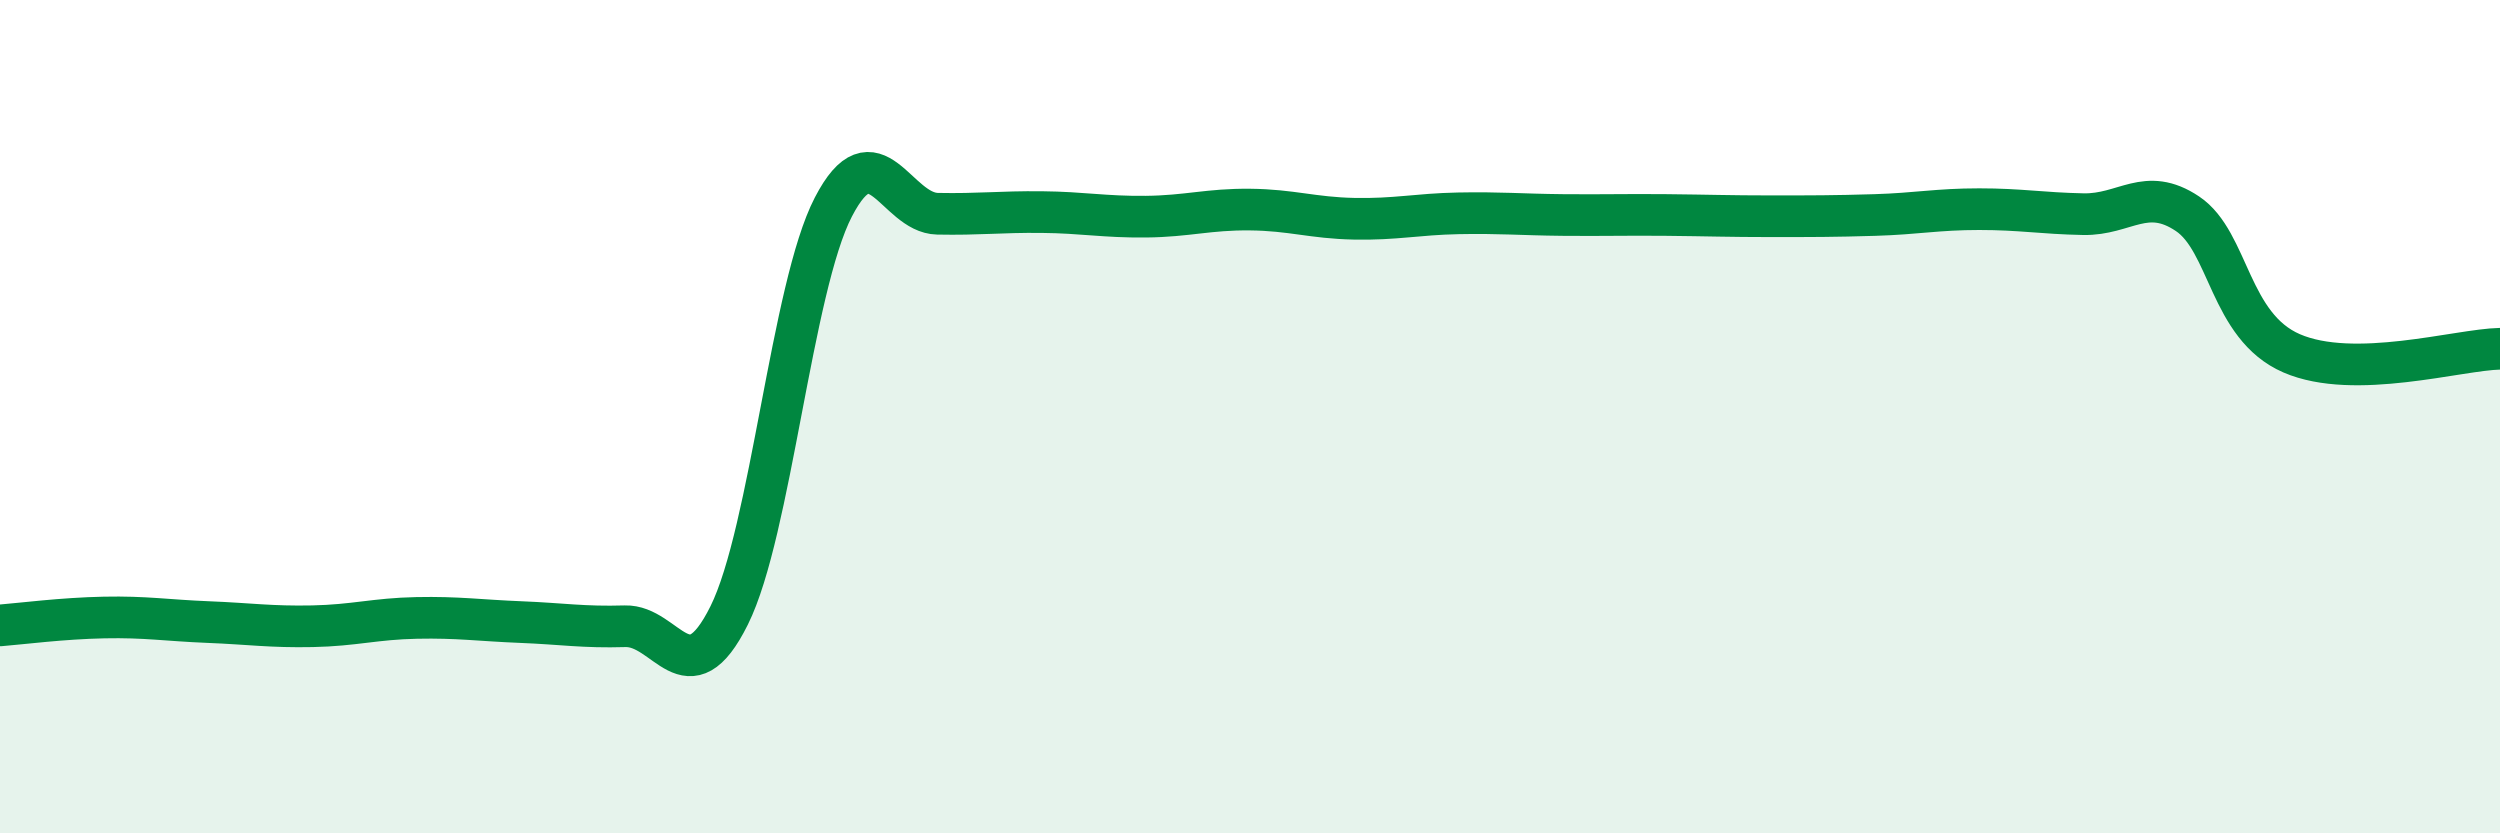
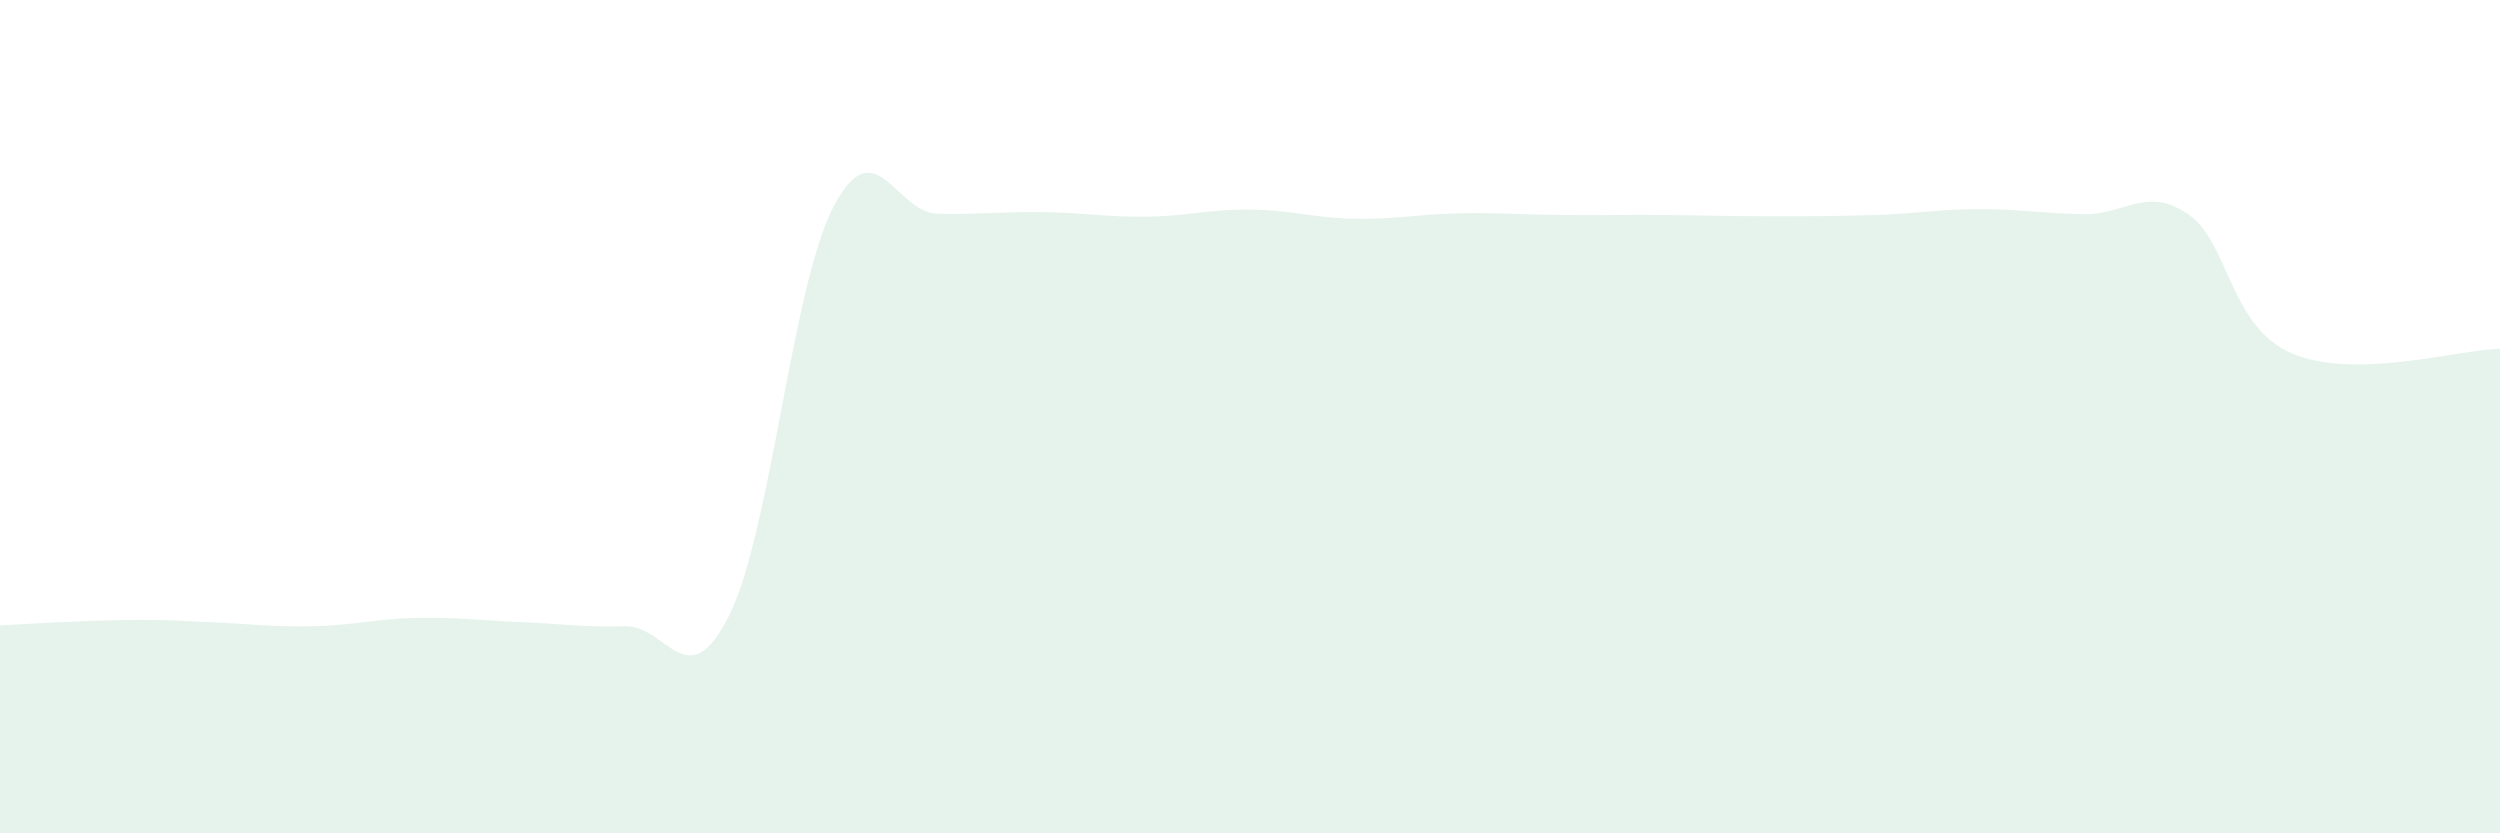
<svg xmlns="http://www.w3.org/2000/svg" width="60" height="20" viewBox="0 0 60 20">
-   <path d="M 0,15.01 C 0.5,14.97 1.5,14.84 2.5,14.82 C 3.5,14.8 4,14.89 5,14.93 C 6,14.97 6.5,15.05 7.5,15.03 C 8.5,15.01 9,14.85 10,14.83 C 11,14.81 11.5,14.89 12.5,14.93 C 13.5,14.97 14,15.06 15,15.03 C 16,15 16.5,16.78 17.5,14.77 C 18.5,12.76 19,6.9 20,4.97 C 21,3.04 21.5,5.11 22.5,5.13 C 23.5,5.15 24,5.08 25,5.09 C 26,5.1 26.5,5.21 27.5,5.2 C 28.5,5.19 29,5.02 30,5.03 C 31,5.04 31.5,5.23 32.5,5.25 C 33.5,5.27 34,5.14 35,5.12 C 36,5.1 36.5,5.15 37.5,5.16 C 38.5,5.17 39,5.15 40,5.16 C 41,5.17 41.5,5.19 42.5,5.19 C 43.5,5.19 44,5.19 45,5.16 C 46,5.13 46.5,5.02 47.5,5.02 C 48.5,5.02 49,5.12 50,5.14 C 51,5.16 51.5,4.46 52.5,5.13 C 53.5,5.8 53.5,7.83 55,8.48 C 56.5,9.13 59,8.39 60,8.37L60 20L0 20Z" fill="#008740" opacity="0.1" stroke-linecap="round" stroke-linejoin="round" />
-   <path d="M 0,15.01 C 0.5,14.97 1.5,14.84 2.5,14.82 C 3.5,14.8 4,14.89 5,14.93 C 6,14.97 6.5,15.05 7.5,15.03 C 8.5,15.01 9,14.85 10,14.83 C 11,14.81 11.5,14.89 12.5,14.93 C 13.5,14.97 14,15.06 15,15.03 C 16,15 16.5,16.78 17.5,14.77 C 18.5,12.76 19,6.9 20,4.97 C 21,3.04 21.5,5.11 22.5,5.13 C 23.5,5.15 24,5.08 25,5.09 C 26,5.1 26.5,5.21 27.5,5.2 C 28.5,5.19 29,5.02 30,5.03 C 31,5.04 31.5,5.23 32.5,5.25 C 33.5,5.27 34,5.14 35,5.12 C 36,5.1 36.5,5.15 37.5,5.16 C 38.5,5.17 39,5.15 40,5.16 C 41,5.17 41.5,5.19 42.5,5.19 C 43.5,5.19 44,5.19 45,5.16 C 46,5.13 46.5,5.02 47.5,5.02 C 48.5,5.02 49,5.12 50,5.14 C 51,5.16 51.5,4.46 52.5,5.13 C 53.5,5.8 53.5,7.83 55,8.48 C 56.5,9.13 59,8.39 60,8.37" stroke="#008740" stroke-width="1" fill="none" stroke-linecap="round" stroke-linejoin="round" />
+   <path d="M 0,15.01 C 3.5,14.8 4,14.89 5,14.93 C 6,14.97 6.5,15.05 7.5,15.03 C 8.5,15.01 9,14.85 10,14.83 C 11,14.81 11.5,14.89 12.5,14.93 C 13.5,14.97 14,15.06 15,15.03 C 16,15 16.5,16.78 17.5,14.77 C 18.5,12.76 19,6.9 20,4.97 C 21,3.04 21.5,5.11 22.5,5.13 C 23.5,5.15 24,5.08 25,5.09 C 26,5.1 26.5,5.21 27.5,5.2 C 28.5,5.19 29,5.02 30,5.03 C 31,5.04 31.5,5.23 32.5,5.25 C 33.5,5.27 34,5.14 35,5.12 C 36,5.1 36.5,5.15 37.5,5.16 C 38.5,5.17 39,5.15 40,5.16 C 41,5.17 41.5,5.19 42.5,5.19 C 43.5,5.19 44,5.19 45,5.16 C 46,5.13 46.5,5.02 47.5,5.02 C 48.5,5.02 49,5.12 50,5.14 C 51,5.16 51.5,4.46 52.5,5.13 C 53.5,5.8 53.5,7.83 55,8.48 C 56.5,9.13 59,8.39 60,8.37L60 20L0 20Z" fill="#008740" opacity="0.1" stroke-linecap="round" stroke-linejoin="round" />
</svg>